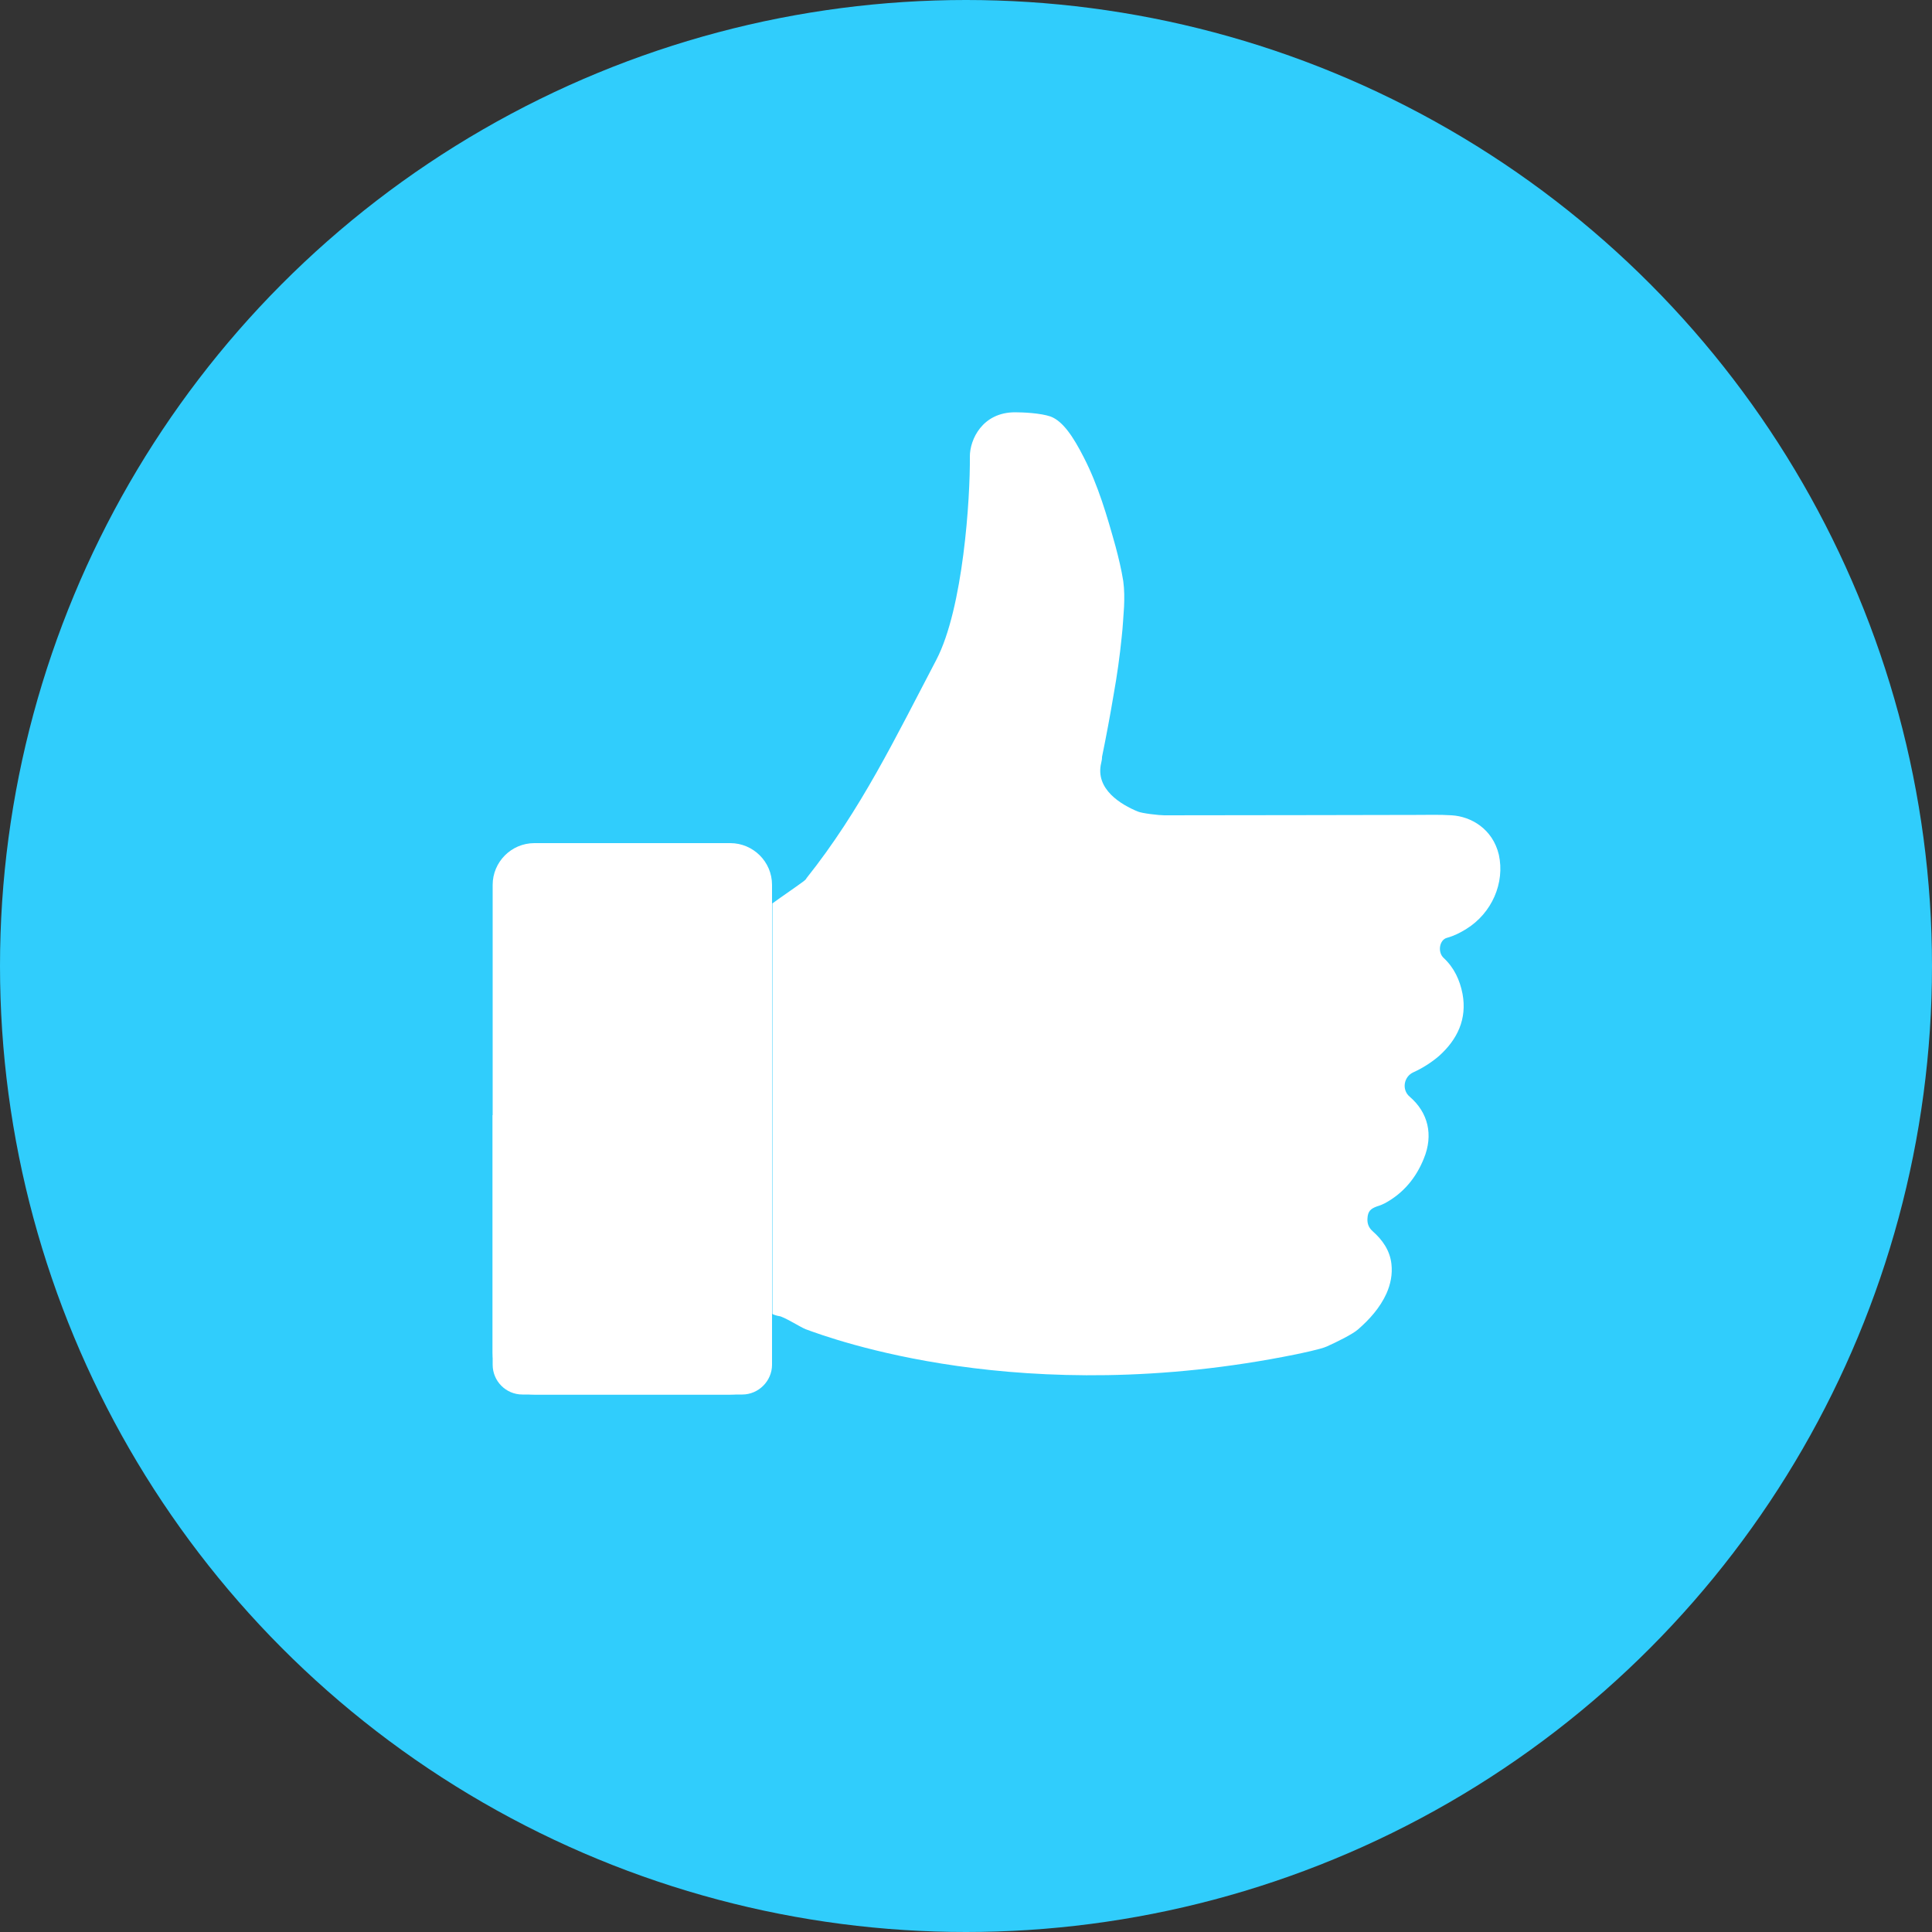
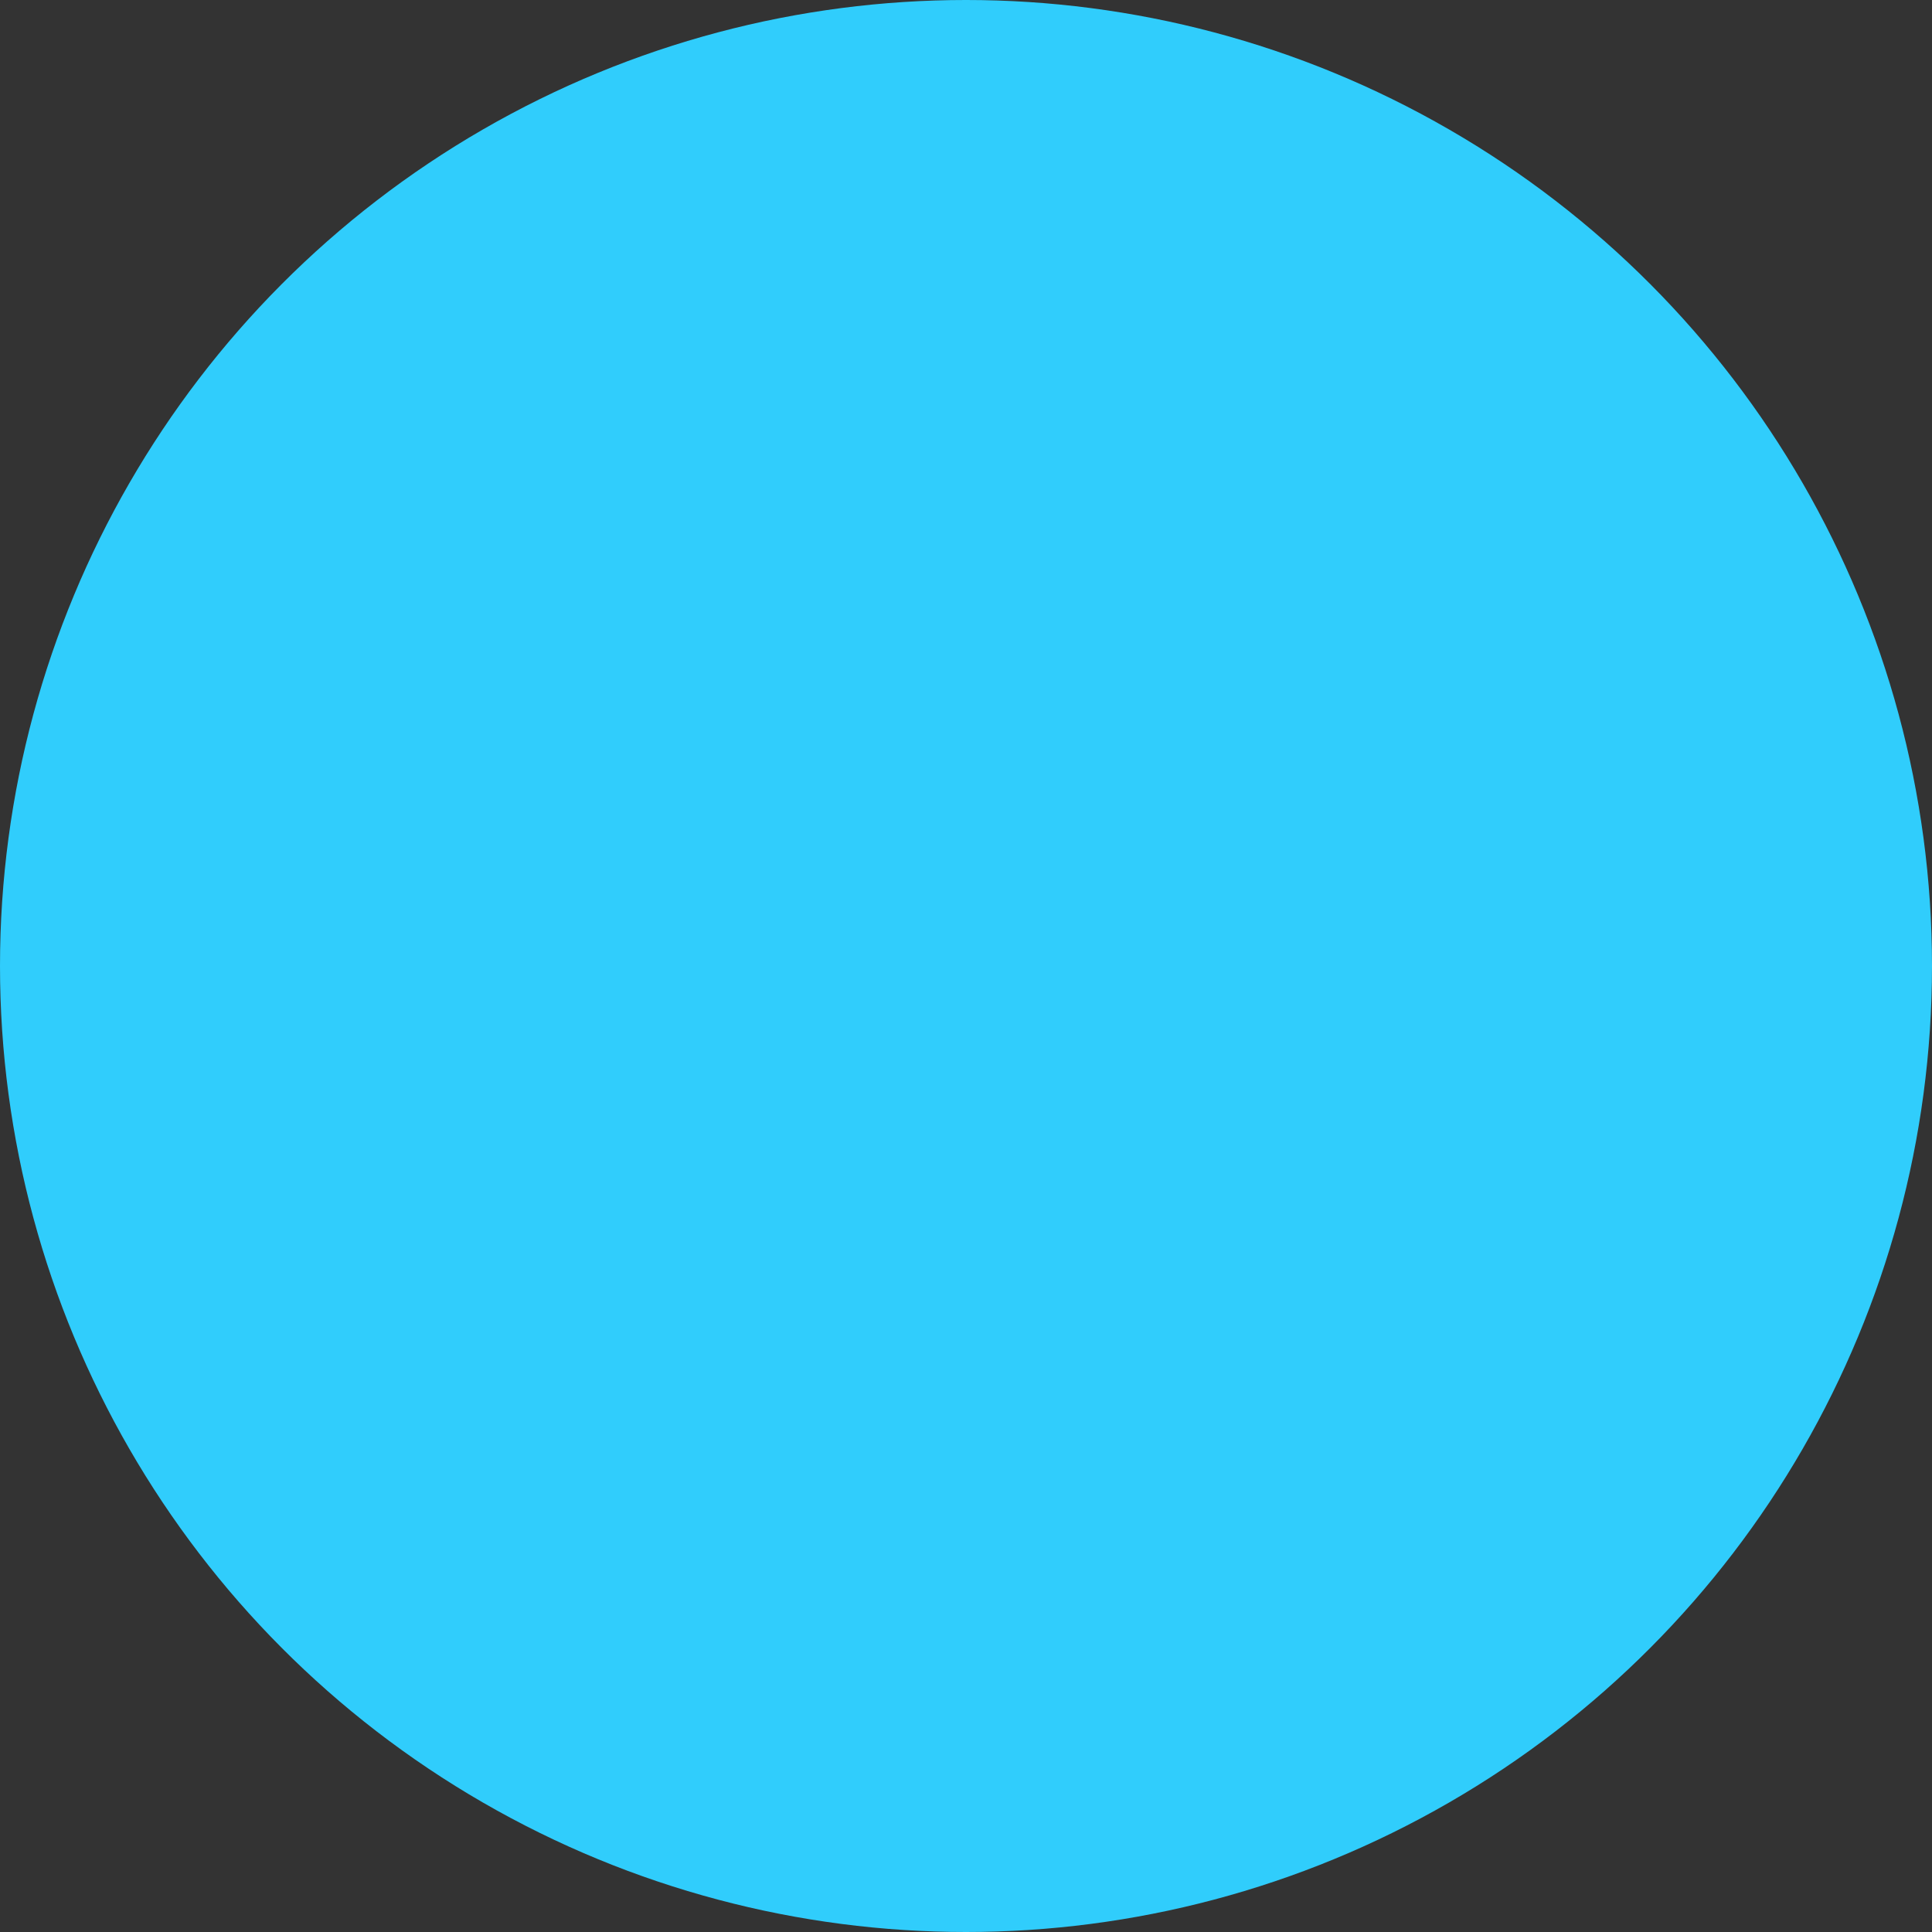
<svg xmlns="http://www.w3.org/2000/svg" version="1.1" id="Layer_1" x="0px" y="0px" viewBox="0 0 500 500" style="enable-background:new 0 0 500 500;" xml:space="preserve">
  <rect x="0" y="0" width="500" height="500" fill="#333333" stroke="none" />
  <style type="text/css">
	.st0{fill:#30CDFC;}
	.st1{fill:#FFFFFF;}
</style>
  <circle class="st0" cx="250" cy="250" r="250" />
-   <path class="st1" d="M379.5,240.4c-1.6,1-3.2,1.8-5,2.3c-2,0.5-2.5,3.7-0.9,5.2c2.7,2.5,4.2,5.7,4.9,9.3c1.2,6.5-1.3,11.8-6.1,16.1  c-2,1.7-4.2,3.1-6.6,4.2c-2.5,1.1-3.1,4.5-1,6.3c4.8,4.1,6.2,9.9,3.7,16c-2,5-5.3,9-10.1,11.6c-0.6,0.3-1.3,0.6-2,0.8  c-1.7,0.6-2.4,1.3-2.5,3.1c-0.1,1.3,0.3,2.4,1.3,3.3c2.6,2.3,4.5,5,4.9,8.5c0.3,2.7-0.2,5.2-1.3,7.7c-1.7,3.7-4.4,6.7-7.4,9.3  c-1.4,1.2-5.2,3.1-8.1,4.4c-1.6,0.7-6.5,1.7-7.9,2c-70.8,14.4-120.6-4.2-126.9-6.5c-1.3-0.5-5.7-3.3-6.9-3.4c-0.2,0-1.7-0.4-1.7-0.6  V233.8c2.6-1.9,5.3-3.7,7.9-5.6c0.3-0.2,0.5-0.4,0.7-0.6c0.1-0.1,0.2-0.2,0.2-0.3c14.1-17.7,23.1-36.5,33.6-56.5  c7-13.4,8.8-41.9,8.7-52.7c0-4.3,3.2-11.4,11.7-11.4c2.1,0,6.6,0.2,9.2,1.1c3.2,1.2,5.9,5.3,8.6,10.6c3.7,7.2,6,15.1,8.2,23  c0.8,3,1.5,5.9,2,9c0.3,2.2,0.3,4.5,0.2,6.7c-0.2,2.6-0.3,5.1-0.6,7.7c-0.5,5-1.2,10-2.1,15c-0.9,5.4-1.9,10.7-3,16.1  c0,0.1,0,0.1,0,0.2c0,0.4-0.1,0.8-0.2,1.3c-1.7,6.9,5.3,10.9,9.4,12.6c1.1,0.5,5.6,1,6.9,1c22.7,0,60.6-0.1,65.2-0.1  c3.1,0,6.1-0.1,9.2,0.1c5,0.3,10.6,3.5,12.2,10.2C389.5,228.5,386.1,236.3,379.5,240.4z" />
-   <path class="st1" d="M138.3,360.9H189c6,0,10.8-4.9,10.8-10.8V229c0-6-4.9-10.8-10.8-10.8h-50.7c-6,0-10.8,4.9-10.8,10.8v121.1  C127.5,356,132.3,360.9,138.3,360.9z" />
-   <path class="st1" d="M135.2,360.9h56.9c4.2,0,7.7-3.5,7.7-7.7v-64.6h-72.3v64.6C127.5,357.4,130.9,360.9,135.2,360.9z" />
</svg>